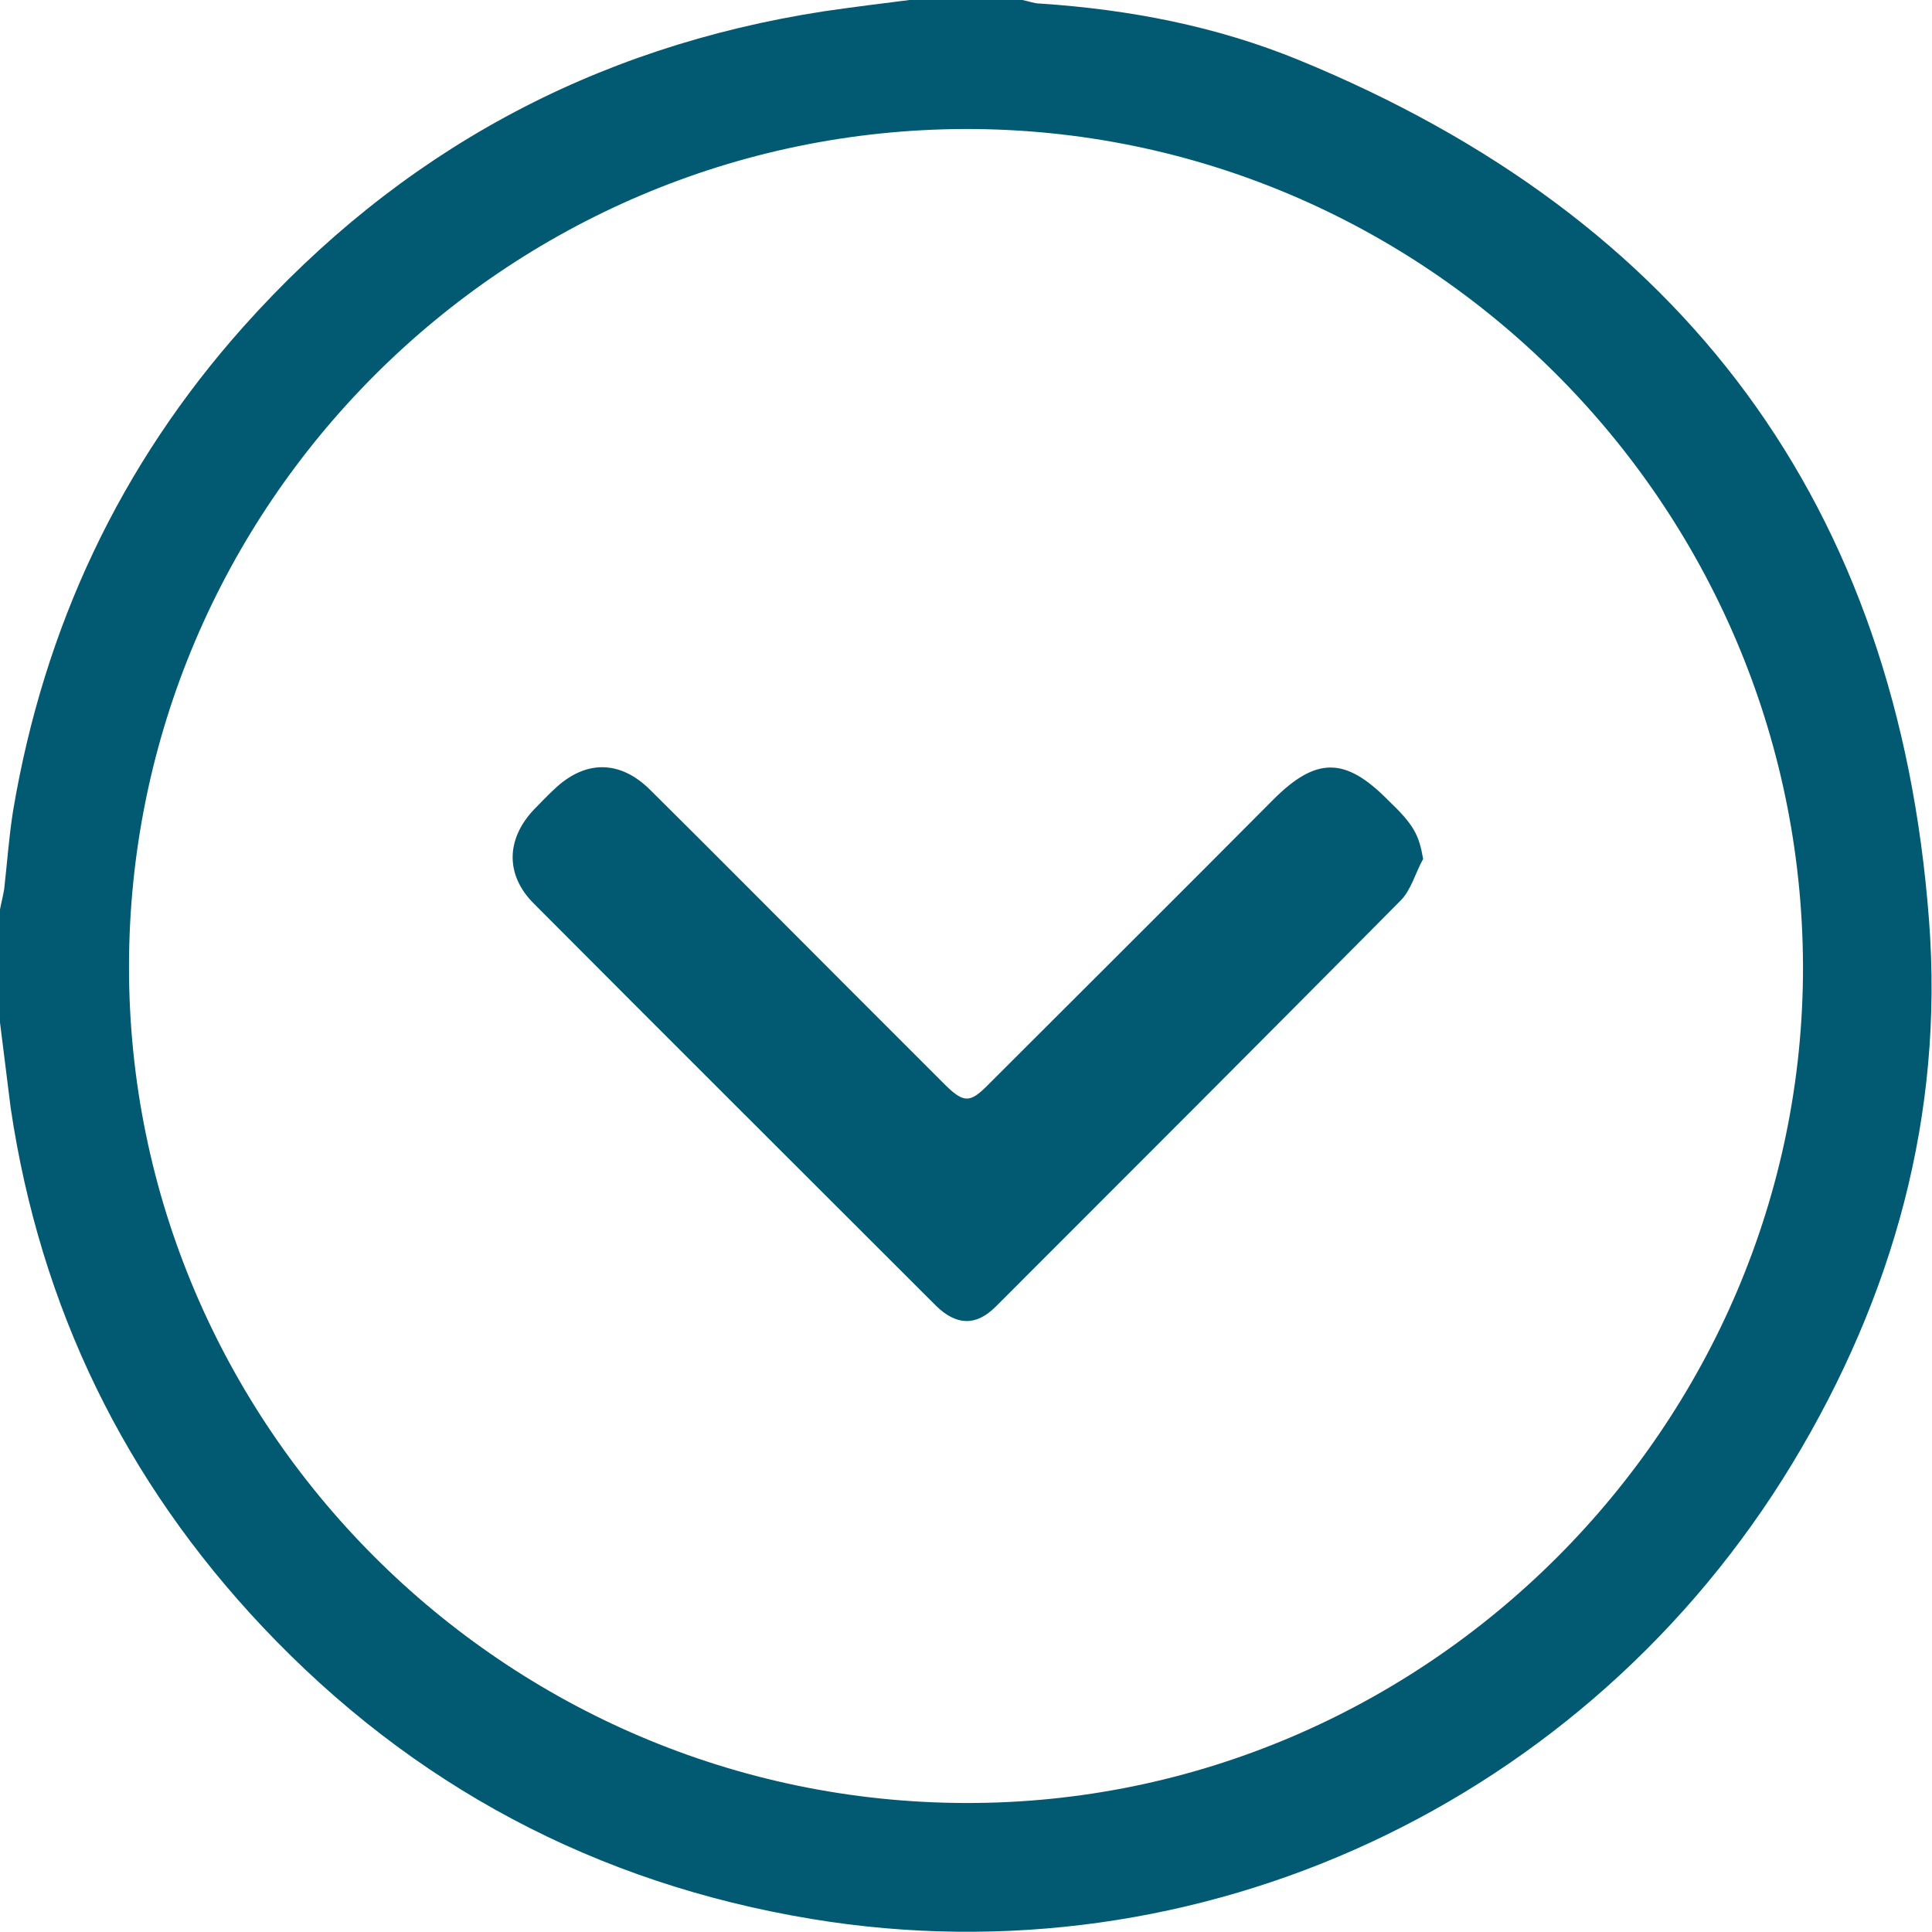
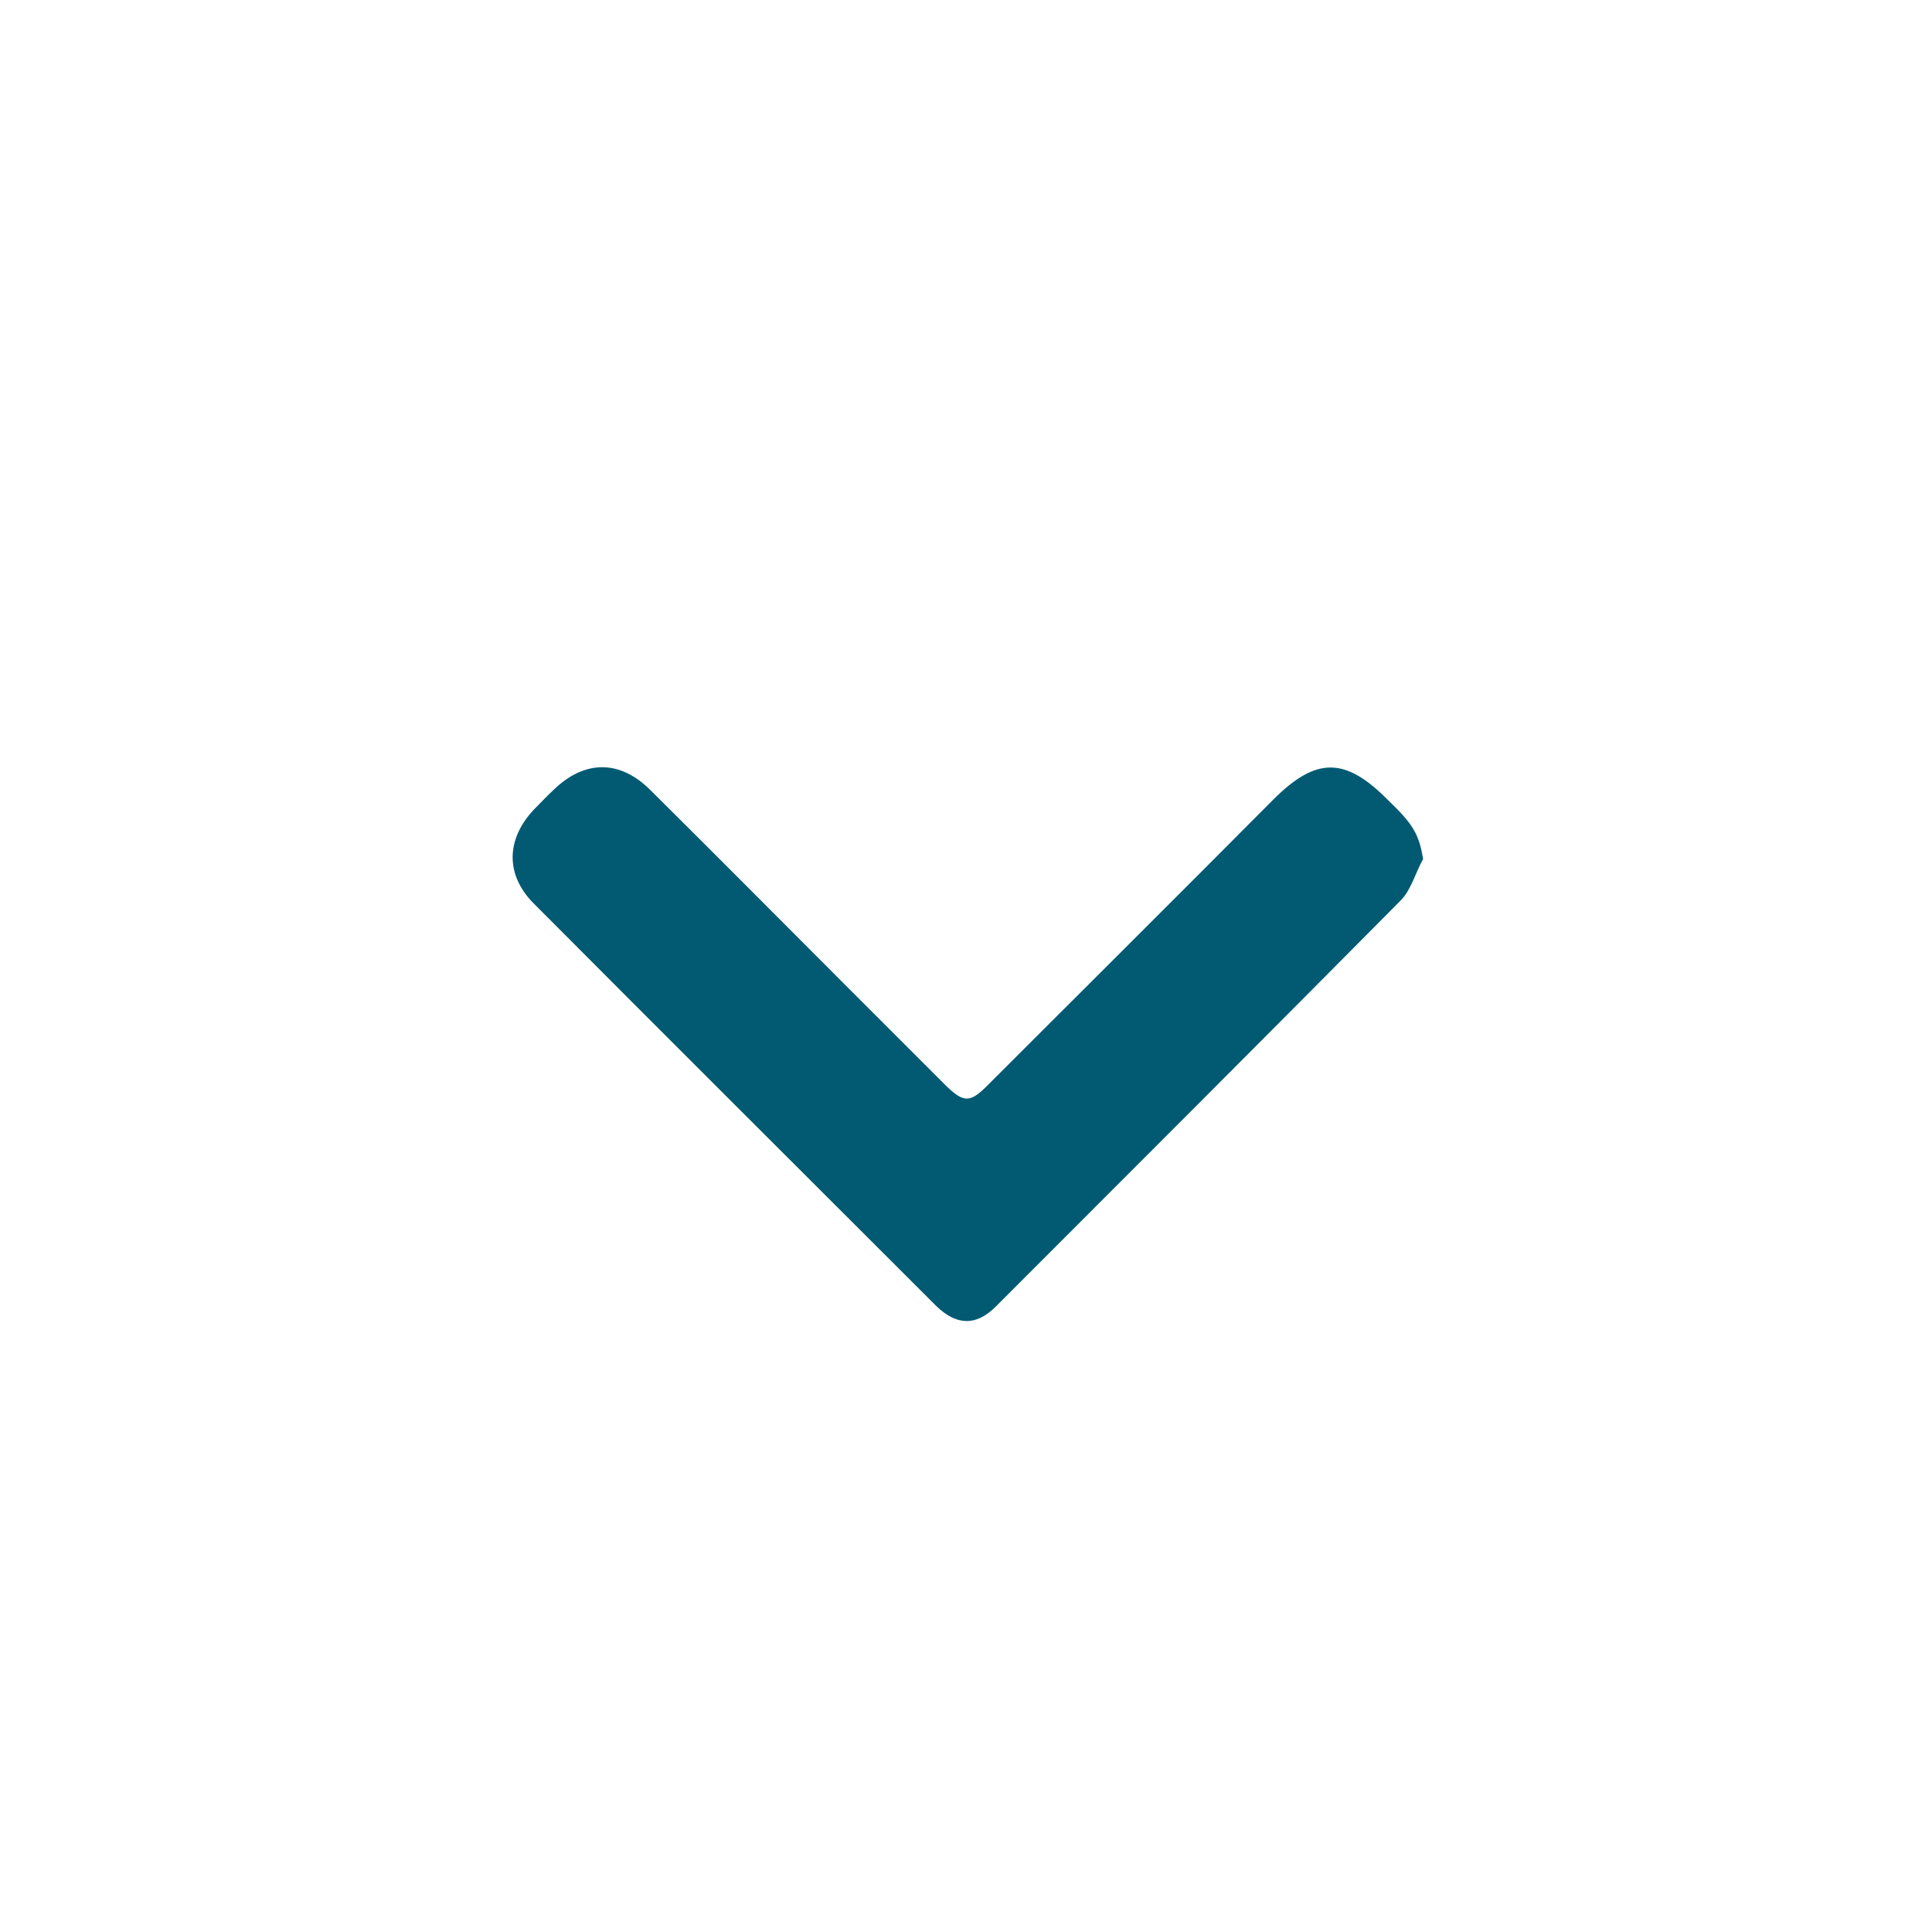
<svg xmlns="http://www.w3.org/2000/svg" version="1.1" id="Layer_1" x="0px" y="0px" viewBox="-143 234 325 325" style="enable-background:new -143 234 325 325;" xml:space="preserve">
  <style type="text/css">
	.st0{fill:#025A72;}
</style>
  <g>
-     <path class="st0" d="M-143,406c0-6.3,0-12.7,0-19c0.2-1.1,0.5-2.2,0.7-3.4c0.5-4.4,0.8-8.8,1.5-13.2c5.2-30.9,18-58.2,38.8-81.5   c26.2-29.3,58.7-47,97.6-53c4.8-0.7,9.6-1.3,14.4-1.9c6.3,0,12.7,0,19,0c1,0.2,2,0.6,3,0.6c15,1,29.6,3.8,43.5,9.5   c64.8,26.6,100.7,74.8,106,144.7c2.5,32.7-6,63.3-23,91.4c-34.6,57.1-99.8,87.4-165,76.6c-36.2-6-67.1-22.4-92.3-49.1   c-23.2-24.6-37.4-53.7-42.4-87.3C-141.8,415.7-142.4,410.8-143,406z M-121.3,396.5c-0.1,77.3,63.1,140.6,140.7,140.8   c77.4,0.2,141.1-63.5,140.9-140.9C160,318.8,96.8,255.6,19.4,255.7C-58.1,255.9-121.2,319-121.3,396.5z" />
    <path class="st0" d="M96.4,378.5c-1.3,2.3-2,5.2-3.8,7c-22.6,22.8-45.4,45.6-68.1,68.3c-3.3,3.3-6.6,3.2-10-0.1   c-22.6-22.6-45.2-45.1-67.7-67.7c-4.8-4.8-4.7-10.8,0-15.8c1.1-1.1,2.2-2.3,3.4-3.4c5.2-5,11.1-5,16.2,0.1   c10.9,10.8,21.7,21.7,32.5,32.5c5.8,5.8,11.5,11.5,17.3,17.3c2.9,2.8,4,2.8,6.8,0c16.1-16.1,32.2-32.1,48.2-48.2   c7.2-7.2,12.1-7.2,19.3,0.1C94.8,372.7,95.7,374.4,96.4,378.5z" />
  </g>
</svg>